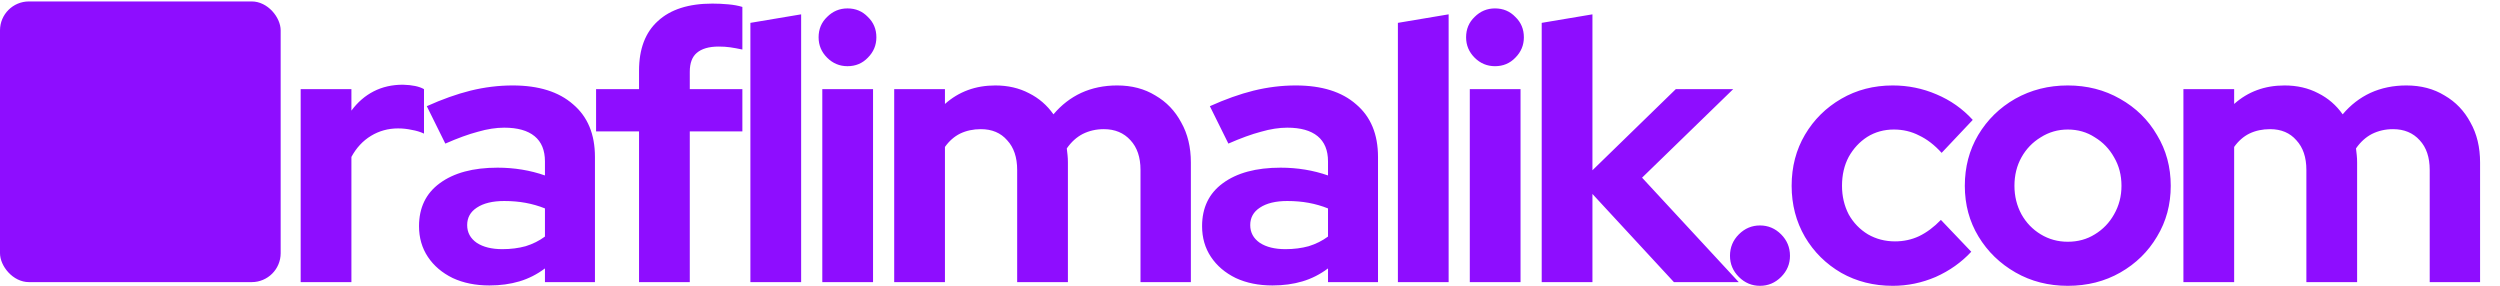
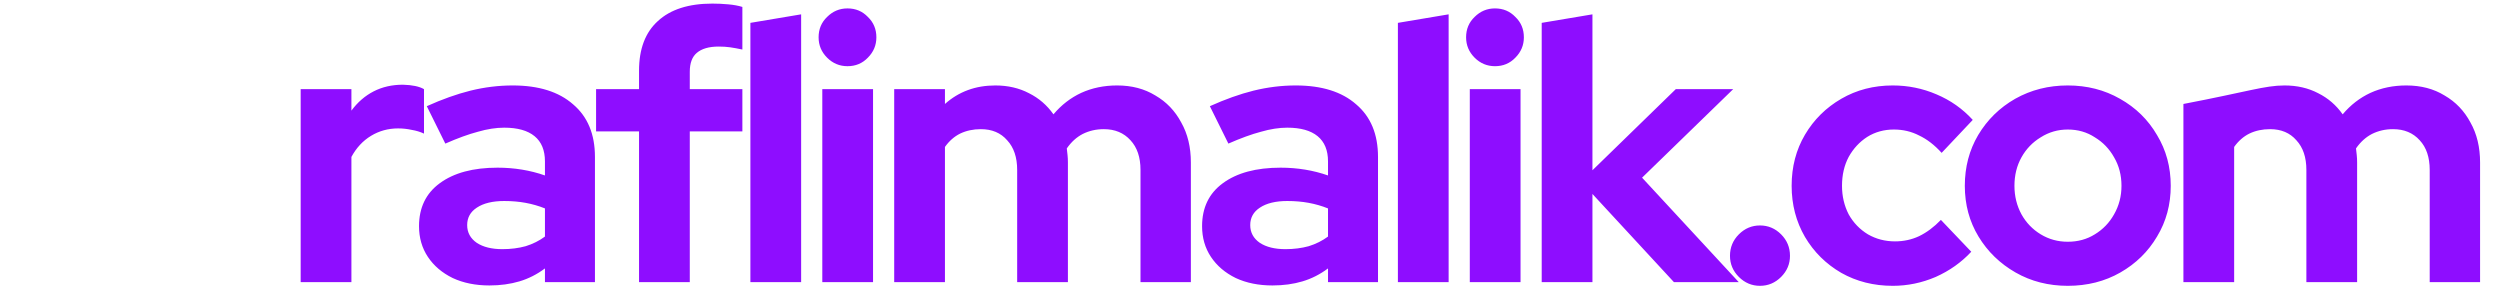
<svg xmlns="http://www.w3.org/2000/svg" width="864" height="99" viewBox="0 0 864 99" fill="none">
-   <rect y="0.5" width="97" height="97" rx="10" fill="#8E0DFF" />
-   <path d="M103.912 97.5V30.812H121.448V38.236C123.581 35.335 126.141 33.116 129.128 31.58C132.115 30.044 135.485 29.276 139.24 29.276C142.483 29.361 144.915 29.873 146.536 30.812V46.172C145.256 45.575 143.848 45.148 142.312 44.892C140.776 44.551 139.197 44.38 137.576 44.38C134.163 44.38 131.048 45.233 128.232 46.94C125.416 48.647 123.155 51.079 121.448 54.236V97.5H103.912ZM169.135 98.652C164.356 98.652 160.132 97.799 156.463 96.092C152.794 94.3 149.935 91.868 147.887 88.796C145.839 85.724 144.815 82.183 144.815 78.172C144.815 71.772 147.204 66.823 151.983 63.324C156.847 59.74 163.503 57.948 171.951 57.948C177.754 57.948 183.215 58.844 188.335 60.636V55.772C188.335 51.932 187.14 49.031 184.751 47.068C182.362 45.105 178.863 44.124 174.255 44.124C171.439 44.124 168.41 44.593 165.167 45.532C161.924 46.385 158.17 47.751 153.903 49.628L147.503 36.7C152.794 34.311 157.828 32.519 162.607 31.324C167.471 30.129 172.335 29.532 177.199 29.532C186.159 29.532 193.114 31.708 198.063 36.06C203.098 40.327 205.615 46.385 205.615 54.236V97.5H188.335V92.764C185.604 94.812 182.66 96.305 179.503 97.244C176.346 98.183 172.89 98.652 169.135 98.652ZM161.455 77.788C161.455 80.348 162.564 82.396 164.783 83.932C167.002 85.383 169.946 86.108 173.615 86.108C176.516 86.108 179.204 85.767 181.679 85.084C184.154 84.316 186.372 83.207 188.335 81.756V72.028C186.202 71.175 183.983 70.535 181.679 70.108C179.375 69.681 176.9 69.468 174.255 69.468C170.244 69.468 167.087 70.236 164.783 71.772C162.564 73.223 161.455 75.228 161.455 77.788ZM220.852 97.5V45.404H206.004V30.812H220.852V24.412C220.852 16.903 223.028 11.185 227.38 7.26C231.732 3.249 238.004 1.244 246.196 1.244C247.988 1.244 249.823 1.329 251.7 1.5C253.577 1.671 255.199 1.969 256.564 2.396V17.116C254.943 16.775 253.535 16.519 252.34 16.348C251.145 16.177 249.823 16.092 248.372 16.092C245.044 16.092 242.527 16.817 240.82 18.268C239.199 19.633 238.388 21.809 238.388 24.796V30.812H256.564V45.404H238.388V97.5H220.852ZM259.337 97.5V7.9L276.873 4.956V97.5H259.337ZM284.187 97.5V30.812H301.723V97.5H284.187ZM292.891 22.876C290.16 22.876 287.814 21.895 285.851 19.932C283.888 17.969 282.907 15.623 282.907 12.892C282.907 10.076 283.888 7.729 285.851 5.852C287.814 3.889 290.16 2.908 292.891 2.908C295.707 2.908 298.054 3.889 299.931 5.852C301.894 7.729 302.875 10.076 302.875 12.892C302.875 15.623 301.894 17.969 299.931 19.932C298.054 21.895 295.707 22.876 292.891 22.876ZM309.037 97.5V30.812H326.573V35.932C331.352 31.665 337.154 29.532 343.981 29.532C348.333 29.532 352.216 30.428 355.629 32.22C359.042 33.927 361.858 36.359 364.077 39.516C366.808 36.273 370.008 33.799 373.677 32.092C377.432 30.385 381.57 29.532 386.093 29.532C391.128 29.532 395.522 30.684 399.277 32.988C403.117 35.207 406.104 38.321 408.237 42.332C410.456 46.257 411.565 50.865 411.565 56.156V97.5H394.157V58.716C394.157 54.364 393.005 50.951 390.701 48.476C388.397 45.916 385.325 44.636 381.485 44.636C378.84 44.636 376.408 45.191 374.189 46.3C372.056 47.409 370.221 49.073 368.685 51.292C368.77 52.06 368.856 52.828 368.941 53.596C369.026 54.364 369.069 55.217 369.069 56.156V97.5H351.533V58.716C351.533 54.364 350.381 50.951 348.077 48.476C345.858 45.916 342.829 44.636 338.989 44.636C336.344 44.636 333.954 45.148 331.821 46.172C329.773 47.196 328.024 48.732 326.573 50.78V97.5H309.037ZM439.76 98.652C434.981 98.652 430.757 97.799 427.088 96.092C423.419 94.3 420.56 91.868 418.512 88.796C416.464 85.724 415.44 82.183 415.44 78.172C415.44 71.772 417.829 66.823 422.608 63.324C427.472 59.74 434.128 57.948 442.576 57.948C448.379 57.948 453.84 58.844 458.96 60.636V55.772C458.96 51.932 457.765 49.031 455.376 47.068C452.987 45.105 449.488 44.124 444.88 44.124C442.064 44.124 439.035 44.593 435.792 45.532C432.549 46.385 428.795 47.751 424.528 49.628L418.128 36.7C423.419 34.311 428.453 32.519 433.232 31.324C438.096 30.129 442.96 29.532 447.824 29.532C456.784 29.532 463.739 31.708 468.688 36.06C473.723 40.327 476.24 46.385 476.24 54.236V97.5H458.96V92.764C456.229 94.812 453.285 96.305 450.128 97.244C446.971 98.183 443.515 98.652 439.76 98.652ZM432.08 77.788C432.08 80.348 433.189 82.396 435.408 83.932C437.627 85.383 440.571 86.108 444.24 86.108C447.141 86.108 449.829 85.767 452.304 85.084C454.779 84.316 456.997 83.207 458.96 81.756V72.028C456.827 71.175 454.608 70.535 452.304 70.108C450 69.681 447.525 69.468 444.88 69.468C440.869 69.468 437.712 70.236 435.408 71.772C433.189 73.223 432.08 75.228 432.08 77.788ZM483.112 97.5V7.9L500.648 4.956V97.5H483.112ZM507.962 97.5V30.812H525.498V97.5H507.962ZM516.666 22.876C513.935 22.876 511.589 21.895 509.626 19.932C507.663 17.969 506.682 15.623 506.682 12.892C506.682 10.076 507.663 7.729 509.626 5.852C511.589 3.889 513.935 2.908 516.666 2.908C519.482 2.908 521.829 3.889 523.706 5.852C525.669 7.729 526.65 10.076 526.65 12.892C526.65 15.623 525.669 17.969 523.706 19.932C521.829 21.895 519.482 22.876 516.666 22.876ZM532.812 97.5V7.9L550.348 4.956V58.844L579.148 30.812H598.988L567.5 61.404L600.908 97.5H578.508L550.348 67.036V97.5H532.812ZM608.25 98.78C605.434 98.78 603.002 97.756 600.954 95.708C598.906 93.66 597.882 91.228 597.882 88.412C597.882 85.511 598.906 83.036 600.954 80.988C603.002 78.94 605.434 77.916 608.25 77.916C611.066 77.916 613.498 78.94 615.546 80.988C617.594 83.036 618.618 85.511 618.618 88.412C618.618 91.228 617.594 93.66 615.546 95.708C613.498 97.756 611.066 98.78 608.25 98.78ZM654.134 98.78C647.563 98.78 641.633 97.287 636.342 94.3C631.051 91.228 626.87 87.089 623.798 81.884C620.726 76.593 619.19 70.705 619.19 64.22C619.19 57.649 620.726 51.761 623.798 46.556C626.87 41.351 631.051 37.212 636.342 34.14C641.633 31.068 647.563 29.532 654.134 29.532C659.425 29.532 664.459 30.556 669.238 32.604C674.102 34.652 678.283 37.596 681.782 41.436L671.03 52.828C668.555 50.097 665.953 48.092 663.222 46.812C660.577 45.447 657.675 44.764 654.518 44.764C651.105 44.764 648.033 45.617 645.302 47.324C642.657 49.031 640.523 51.335 638.902 54.236C637.366 57.137 636.598 60.465 636.598 64.22C636.598 67.804 637.366 71.089 638.902 74.076C640.523 76.977 642.742 79.281 645.558 80.988C648.374 82.609 651.489 83.42 654.902 83.42C657.889 83.42 660.662 82.823 663.222 81.628C665.867 80.348 668.385 78.471 670.774 75.996L681.27 87.004C677.857 90.673 673.761 93.575 668.982 95.708C664.203 97.756 659.254 98.78 654.134 98.78ZM714.624 98.78C707.968 98.78 701.952 97.244 696.576 94.172C691.2 91.1 686.933 86.961 683.776 81.756C680.619 76.551 679.04 70.705 679.04 64.22C679.04 57.735 680.576 51.889 683.648 46.684C686.805 41.393 691.072 37.212 696.448 34.14C701.909 31.068 707.968 29.532 714.624 29.532C721.28 29.532 727.296 31.068 732.672 34.14C738.133 37.212 742.4 41.393 745.472 46.684C748.629 51.889 750.208 57.735 750.208 64.22C750.208 70.705 748.629 76.551 745.472 81.756C742.4 86.961 738.176 91.1 732.8 94.172C727.424 97.244 721.365 98.78 714.624 98.78ZM714.624 83.548C718.123 83.548 721.237 82.695 723.968 80.988C726.784 79.281 729.003 76.977 730.624 74.076C732.331 71.089 733.184 67.804 733.184 64.22C733.184 60.551 732.331 57.265 730.624 54.364C729.003 51.463 726.784 49.159 723.968 47.452C721.237 45.66 718.123 44.764 714.624 44.764C711.211 44.764 708.096 45.66 705.28 47.452C702.464 49.159 700.245 51.463 698.624 54.364C697.003 57.265 696.192 60.551 696.192 64.22C696.192 67.804 697.003 71.089 698.624 74.076C700.245 76.977 702.464 79.281 705.28 80.988C708.096 82.695 711.211 83.548 714.624 83.548ZM754.587 97.5V30.812H772.123V35.932C776.902 31.665 782.704 29.532 789.531 29.532C793.883 29.532 797.766 30.428 801.179 32.22C804.592 33.927 807.408 36.359 809.627 39.516C812.358 36.273 815.558 33.799 819.227 32.092C822.982 30.385 827.12 29.532 831.643 29.532C836.678 29.532 841.072 30.684 844.827 32.988C848.667 35.207 851.654 38.321 853.787 42.332C856.006 46.257 857.115 50.865 857.115 56.156V97.5H839.707V58.716C839.707 54.364 838.555 50.951 836.251 48.476C833.947 45.916 830.875 44.636 827.035 44.636C824.39 44.636 821.958 45.191 819.739 46.3C817.606 47.409 815.771 49.073 814.235 51.292C814.32 52.06 814.406 52.828 814.491 53.596C814.576 54.364 814.619 55.217 814.619 56.156V97.5H797.083V58.716C797.083 54.364 795.931 50.951 793.627 48.476C791.408 45.916 788.379 44.636 784.539 44.636C781.894 44.636 779.504 45.148 777.371 46.172C775.323 47.196 773.574 48.732 772.123 50.78V97.5H754.587Z" fill="#8E0DFF" />
+   <path d="M103.912 97.5V30.812H121.448V38.236C123.581 35.335 126.141 33.116 129.128 31.58C132.115 30.044 135.485 29.276 139.24 29.276C142.483 29.361 144.915 29.873 146.536 30.812V46.172C145.256 45.575 143.848 45.148 142.312 44.892C140.776 44.551 139.197 44.38 137.576 44.38C134.163 44.38 131.048 45.233 128.232 46.94C125.416 48.647 123.155 51.079 121.448 54.236V97.5H103.912ZM169.135 98.652C164.356 98.652 160.132 97.799 156.463 96.092C152.794 94.3 149.935 91.868 147.887 88.796C145.839 85.724 144.815 82.183 144.815 78.172C144.815 71.772 147.204 66.823 151.983 63.324C156.847 59.74 163.503 57.948 171.951 57.948C177.754 57.948 183.215 58.844 188.335 60.636V55.772C188.335 51.932 187.14 49.031 184.751 47.068C182.362 45.105 178.863 44.124 174.255 44.124C171.439 44.124 168.41 44.593 165.167 45.532C161.924 46.385 158.17 47.751 153.903 49.628L147.503 36.7C152.794 34.311 157.828 32.519 162.607 31.324C167.471 30.129 172.335 29.532 177.199 29.532C186.159 29.532 193.114 31.708 198.063 36.06C203.098 40.327 205.615 46.385 205.615 54.236V97.5H188.335V92.764C185.604 94.812 182.66 96.305 179.503 97.244C176.346 98.183 172.89 98.652 169.135 98.652ZM161.455 77.788C161.455 80.348 162.564 82.396 164.783 83.932C167.002 85.383 169.946 86.108 173.615 86.108C176.516 86.108 179.204 85.767 181.679 85.084C184.154 84.316 186.372 83.207 188.335 81.756V72.028C186.202 71.175 183.983 70.535 181.679 70.108C179.375 69.681 176.9 69.468 174.255 69.468C170.244 69.468 167.087 70.236 164.783 71.772C162.564 73.223 161.455 75.228 161.455 77.788ZM220.852 97.5V45.404H206.004V30.812H220.852V24.412C220.852 16.903 223.028 11.185 227.38 7.26C231.732 3.249 238.004 1.244 246.196 1.244C247.988 1.244 249.823 1.329 251.7 1.5C253.577 1.671 255.199 1.969 256.564 2.396V17.116C254.943 16.775 253.535 16.519 252.34 16.348C251.145 16.177 249.823 16.092 248.372 16.092C245.044 16.092 242.527 16.817 240.82 18.268C239.199 19.633 238.388 21.809 238.388 24.796V30.812H256.564V45.404H238.388V97.5H220.852ZM259.337 97.5V7.9L276.873 4.956V97.5H259.337ZM284.187 97.5V30.812H301.723V97.5H284.187ZM292.891 22.876C290.16 22.876 287.814 21.895 285.851 19.932C283.888 17.969 282.907 15.623 282.907 12.892C282.907 10.076 283.888 7.729 285.851 5.852C287.814 3.889 290.16 2.908 292.891 2.908C295.707 2.908 298.054 3.889 299.931 5.852C301.894 7.729 302.875 10.076 302.875 12.892C302.875 15.623 301.894 17.969 299.931 19.932C298.054 21.895 295.707 22.876 292.891 22.876ZM309.037 97.5V30.812H326.573V35.932C331.352 31.665 337.154 29.532 343.981 29.532C348.333 29.532 352.216 30.428 355.629 32.22C359.042 33.927 361.858 36.359 364.077 39.516C366.808 36.273 370.008 33.799 373.677 32.092C377.432 30.385 381.57 29.532 386.093 29.532C391.128 29.532 395.522 30.684 399.277 32.988C403.117 35.207 406.104 38.321 408.237 42.332C410.456 46.257 411.565 50.865 411.565 56.156V97.5H394.157V58.716C394.157 54.364 393.005 50.951 390.701 48.476C388.397 45.916 385.325 44.636 381.485 44.636C378.84 44.636 376.408 45.191 374.189 46.3C372.056 47.409 370.221 49.073 368.685 51.292C368.77 52.06 368.856 52.828 368.941 53.596C369.026 54.364 369.069 55.217 369.069 56.156V97.5H351.533V58.716C351.533 54.364 350.381 50.951 348.077 48.476C345.858 45.916 342.829 44.636 338.989 44.636C336.344 44.636 333.954 45.148 331.821 46.172C329.773 47.196 328.024 48.732 326.573 50.78V97.5H309.037ZM439.76 98.652C434.981 98.652 430.757 97.799 427.088 96.092C423.419 94.3 420.56 91.868 418.512 88.796C416.464 85.724 415.44 82.183 415.44 78.172C415.44 71.772 417.829 66.823 422.608 63.324C427.472 59.74 434.128 57.948 442.576 57.948C448.379 57.948 453.84 58.844 458.96 60.636V55.772C458.96 51.932 457.765 49.031 455.376 47.068C452.987 45.105 449.488 44.124 444.88 44.124C442.064 44.124 439.035 44.593 435.792 45.532C432.549 46.385 428.795 47.751 424.528 49.628L418.128 36.7C423.419 34.311 428.453 32.519 433.232 31.324C438.096 30.129 442.96 29.532 447.824 29.532C456.784 29.532 463.739 31.708 468.688 36.06C473.723 40.327 476.24 46.385 476.24 54.236V97.5H458.96V92.764C456.229 94.812 453.285 96.305 450.128 97.244C446.971 98.183 443.515 98.652 439.76 98.652ZM432.08 77.788C432.08 80.348 433.189 82.396 435.408 83.932C437.627 85.383 440.571 86.108 444.24 86.108C447.141 86.108 449.829 85.767 452.304 85.084C454.779 84.316 456.997 83.207 458.96 81.756V72.028C456.827 71.175 454.608 70.535 452.304 70.108C450 69.681 447.525 69.468 444.88 69.468C440.869 69.468 437.712 70.236 435.408 71.772C433.189 73.223 432.08 75.228 432.08 77.788ZM483.112 97.5V7.9L500.648 4.956V97.5H483.112ZM507.962 97.5V30.812H525.498V97.5H507.962ZM516.666 22.876C513.935 22.876 511.589 21.895 509.626 19.932C507.663 17.969 506.682 15.623 506.682 12.892C506.682 10.076 507.663 7.729 509.626 5.852C511.589 3.889 513.935 2.908 516.666 2.908C519.482 2.908 521.829 3.889 523.706 5.852C525.669 7.729 526.65 10.076 526.65 12.892C526.65 15.623 525.669 17.969 523.706 19.932C521.829 21.895 519.482 22.876 516.666 22.876ZM532.812 97.5V7.9L550.348 4.956V58.844L579.148 30.812H598.988L567.5 61.404L600.908 97.5H578.508L550.348 67.036V97.5H532.812ZM608.25 98.78C605.434 98.78 603.002 97.756 600.954 95.708C598.906 93.66 597.882 91.228 597.882 88.412C597.882 85.511 598.906 83.036 600.954 80.988C603.002 78.94 605.434 77.916 608.25 77.916C611.066 77.916 613.498 78.94 615.546 80.988C617.594 83.036 618.618 85.511 618.618 88.412C618.618 91.228 617.594 93.66 615.546 95.708C613.498 97.756 611.066 98.78 608.25 98.78ZM654.134 98.78C647.563 98.78 641.633 97.287 636.342 94.3C631.051 91.228 626.87 87.089 623.798 81.884C620.726 76.593 619.19 70.705 619.19 64.22C619.19 57.649 620.726 51.761 623.798 46.556C626.87 41.351 631.051 37.212 636.342 34.14C641.633 31.068 647.563 29.532 654.134 29.532C659.425 29.532 664.459 30.556 669.238 32.604C674.102 34.652 678.283 37.596 681.782 41.436L671.03 52.828C668.555 50.097 665.953 48.092 663.222 46.812C660.577 45.447 657.675 44.764 654.518 44.764C651.105 44.764 648.033 45.617 645.302 47.324C642.657 49.031 640.523 51.335 638.902 54.236C637.366 57.137 636.598 60.465 636.598 64.22C636.598 67.804 637.366 71.089 638.902 74.076C640.523 76.977 642.742 79.281 645.558 80.988C648.374 82.609 651.489 83.42 654.902 83.42C657.889 83.42 660.662 82.823 663.222 81.628C665.867 80.348 668.385 78.471 670.774 75.996L681.27 87.004C677.857 90.673 673.761 93.575 668.982 95.708C664.203 97.756 659.254 98.78 654.134 98.78ZM714.624 98.78C707.968 98.78 701.952 97.244 696.576 94.172C691.2 91.1 686.933 86.961 683.776 81.756C680.619 76.551 679.04 70.705 679.04 64.22C679.04 57.735 680.576 51.889 683.648 46.684C686.805 41.393 691.072 37.212 696.448 34.14C701.909 31.068 707.968 29.532 714.624 29.532C721.28 29.532 727.296 31.068 732.672 34.14C738.133 37.212 742.4 41.393 745.472 46.684C748.629 51.889 750.208 57.735 750.208 64.22C750.208 70.705 748.629 76.551 745.472 81.756C742.4 86.961 738.176 91.1 732.8 94.172C727.424 97.244 721.365 98.78 714.624 98.78ZM714.624 83.548C718.123 83.548 721.237 82.695 723.968 80.988C726.784 79.281 729.003 76.977 730.624 74.076C732.331 71.089 733.184 67.804 733.184 64.22C733.184 60.551 732.331 57.265 730.624 54.364C729.003 51.463 726.784 49.159 723.968 47.452C721.237 45.66 718.123 44.764 714.624 44.764C711.211 44.764 708.096 45.66 705.28 47.452C702.464 49.159 700.245 51.463 698.624 54.364C697.003 57.265 696.192 60.551 696.192 64.22C696.192 67.804 697.003 71.089 698.624 74.076C700.245 76.977 702.464 79.281 705.28 80.988C708.096 82.695 711.211 83.548 714.624 83.548ZM754.587 97.5V30.812V35.932C776.902 31.665 782.704 29.532 789.531 29.532C793.883 29.532 797.766 30.428 801.179 32.22C804.592 33.927 807.408 36.359 809.627 39.516C812.358 36.273 815.558 33.799 819.227 32.092C822.982 30.385 827.12 29.532 831.643 29.532C836.678 29.532 841.072 30.684 844.827 32.988C848.667 35.207 851.654 38.321 853.787 42.332C856.006 46.257 857.115 50.865 857.115 56.156V97.5H839.707V58.716C839.707 54.364 838.555 50.951 836.251 48.476C833.947 45.916 830.875 44.636 827.035 44.636C824.39 44.636 821.958 45.191 819.739 46.3C817.606 47.409 815.771 49.073 814.235 51.292C814.32 52.06 814.406 52.828 814.491 53.596C814.576 54.364 814.619 55.217 814.619 56.156V97.5H797.083V58.716C797.083 54.364 795.931 50.951 793.627 48.476C791.408 45.916 788.379 44.636 784.539 44.636C781.894 44.636 779.504 45.148 777.371 46.172C775.323 47.196 773.574 48.732 772.123 50.78V97.5H754.587Z" fill="#8E0DFF" />
</svg>